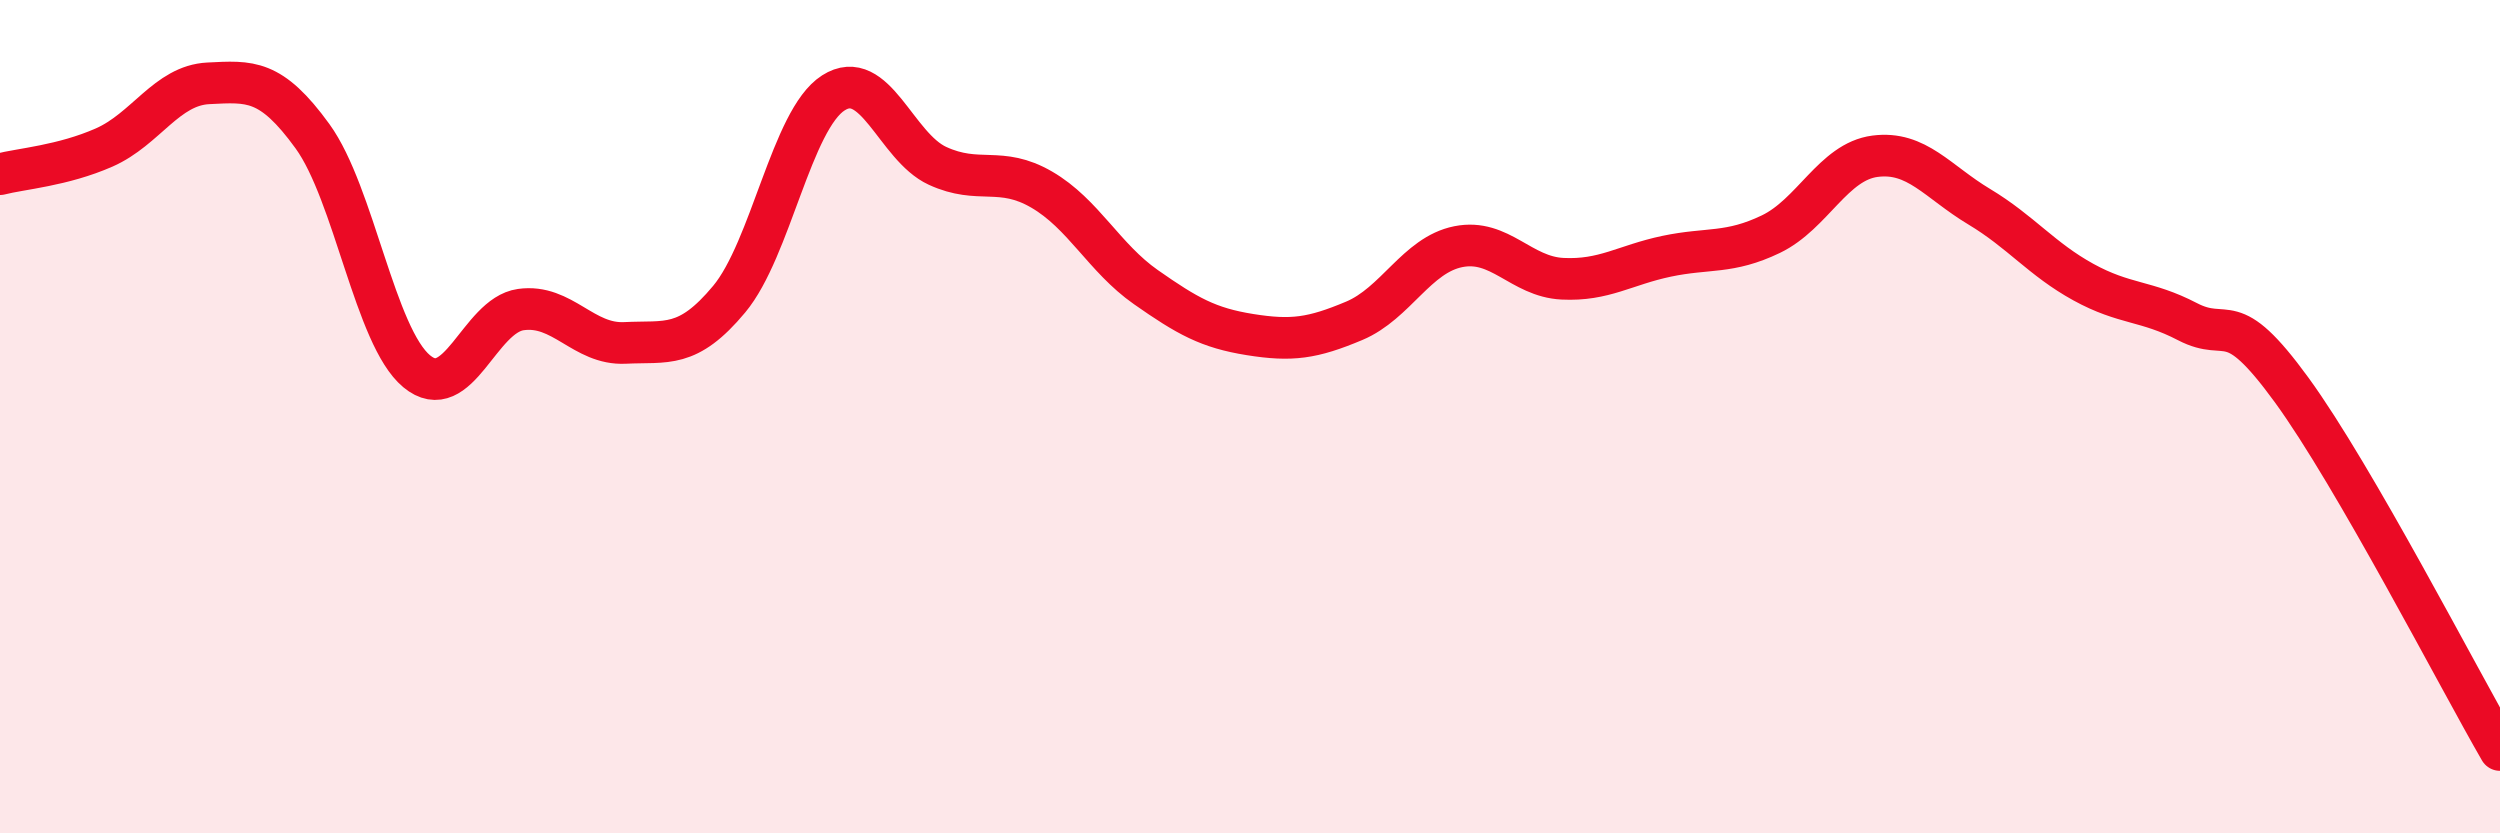
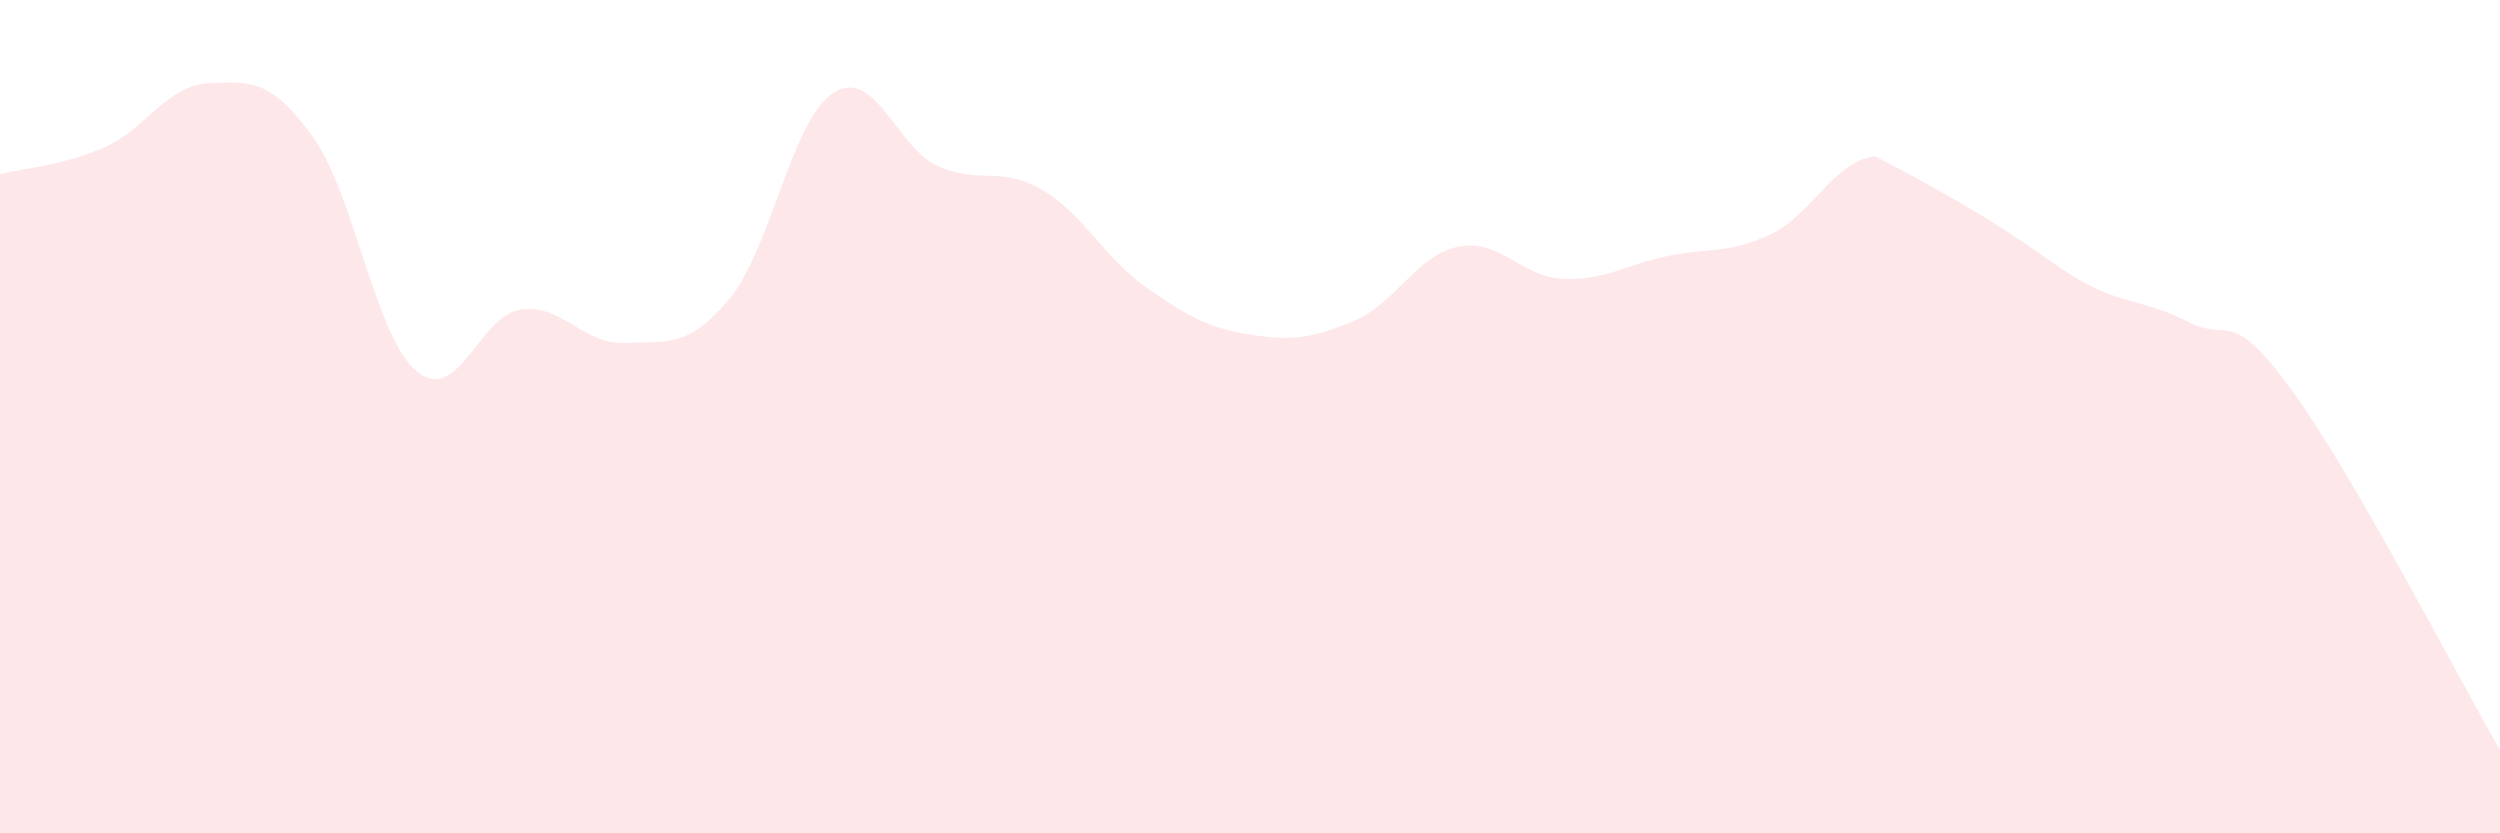
<svg xmlns="http://www.w3.org/2000/svg" width="60" height="20" viewBox="0 0 60 20">
-   <path d="M 0,4.18 C 0.5,4.05 1.5,3.98 2.5,3.54 C 3.5,3.1 4,2.05 5,2 C 6,1.95 6.5,1.89 7.5,3.27 C 8.5,4.65 9,8.08 10,8.91 C 11,9.74 11.5,7.57 12.5,7.43 C 13.5,7.29 14,8.28 15,8.23 C 16,8.18 16.5,8.38 17.5,7.18 C 18.5,5.98 19,2.87 20,2.23 C 21,1.59 21.5,3.52 22.5,3.98 C 23.5,4.44 24,3.97 25,4.55 C 26,5.13 26.5,6.19 27.5,6.89 C 28.5,7.59 29,7.87 30,8.03 C 31,8.19 31.5,8.12 32.5,7.7 C 33.5,7.28 34,6.12 35,5.92 C 36,5.72 36.5,6.64 37.5,6.69 C 38.5,6.74 39,6.36 40,6.15 C 41,5.94 41.5,6.1 42.5,5.62 C 43.5,5.14 44,3.88 45,3.75 C 46,3.62 46.5,4.36 47.5,4.96 C 48.5,5.56 49,6.22 50,6.77 C 51,7.32 51.5,7.2 52.5,7.72 C 53.5,8.24 53.5,7.3 55,9.36 C 56.5,11.42 59,16.27 60,18L60 20L0 20Z" fill="#EB0A25" opacity="0.1" stroke-linecap="round" stroke-linejoin="round" />
-   <path d="M 0,4.18 C 0.5,4.05 1.5,3.98 2.5,3.54 C 3.5,3.1 4,2.05 5,2 C 6,1.95 6.5,1.89 7.5,3.27 C 8.5,4.65 9,8.08 10,8.91 C 11,9.74 11.5,7.57 12.5,7.43 C 13.5,7.29 14,8.28 15,8.23 C 16,8.18 16.5,8.38 17.5,7.18 C 18.5,5.98 19,2.87 20,2.23 C 21,1.59 21.5,3.52 22.5,3.98 C 23.5,4.44 24,3.97 25,4.55 C 26,5.13 26.5,6.19 27.5,6.89 C 28.5,7.59 29,7.87 30,8.03 C 31,8.19 31.5,8.12 32.5,7.7 C 33.5,7.28 34,6.12 35,5.92 C 36,5.72 36.5,6.64 37.5,6.69 C 38.5,6.74 39,6.36 40,6.15 C 41,5.94 41.5,6.1 42.5,5.62 C 43.5,5.14 44,3.88 45,3.75 C 46,3.62 46.5,4.36 47.5,4.96 C 48.5,5.56 49,6.22 50,6.77 C 51,7.32 51.5,7.2 52.5,7.72 C 53.5,8.24 53.5,7.3 55,9.36 C 56.5,11.42 59,16.27 60,18" stroke="#EB0A25" stroke-width="1" fill="none" stroke-linecap="round" stroke-linejoin="round" />
+   <path d="M 0,4.18 C 0.5,4.05 1.5,3.98 2.5,3.54 C 3.5,3.1 4,2.05 5,2 C 6,1.95 6.5,1.89 7.5,3.27 C 8.5,4.65 9,8.08 10,8.91 C 11,9.74 11.5,7.57 12.5,7.43 C 13.5,7.29 14,8.28 15,8.23 C 16,8.18 16.5,8.38 17.5,7.18 C 18.5,5.98 19,2.87 20,2.23 C 21,1.59 21.5,3.52 22.5,3.98 C 23.5,4.44 24,3.97 25,4.55 C 26,5.13 26.5,6.19 27.5,6.89 C 28.5,7.59 29,7.87 30,8.03 C 31,8.19 31.5,8.12 32.5,7.7 C 33.5,7.28 34,6.12 35,5.92 C 36,5.72 36.5,6.64 37.5,6.69 C 38.5,6.74 39,6.36 40,6.15 C 41,5.94 41.5,6.1 42.5,5.62 C 43.5,5.14 44,3.88 45,3.75 C 48.5,5.56 49,6.22 50,6.77 C 51,7.32 51.5,7.2 52.5,7.72 C 53.5,8.24 53.5,7.3 55,9.36 C 56.5,11.42 59,16.27 60,18L60 20L0 20Z" fill="#EB0A25" opacity="0.1" stroke-linecap="round" stroke-linejoin="round" />
</svg>